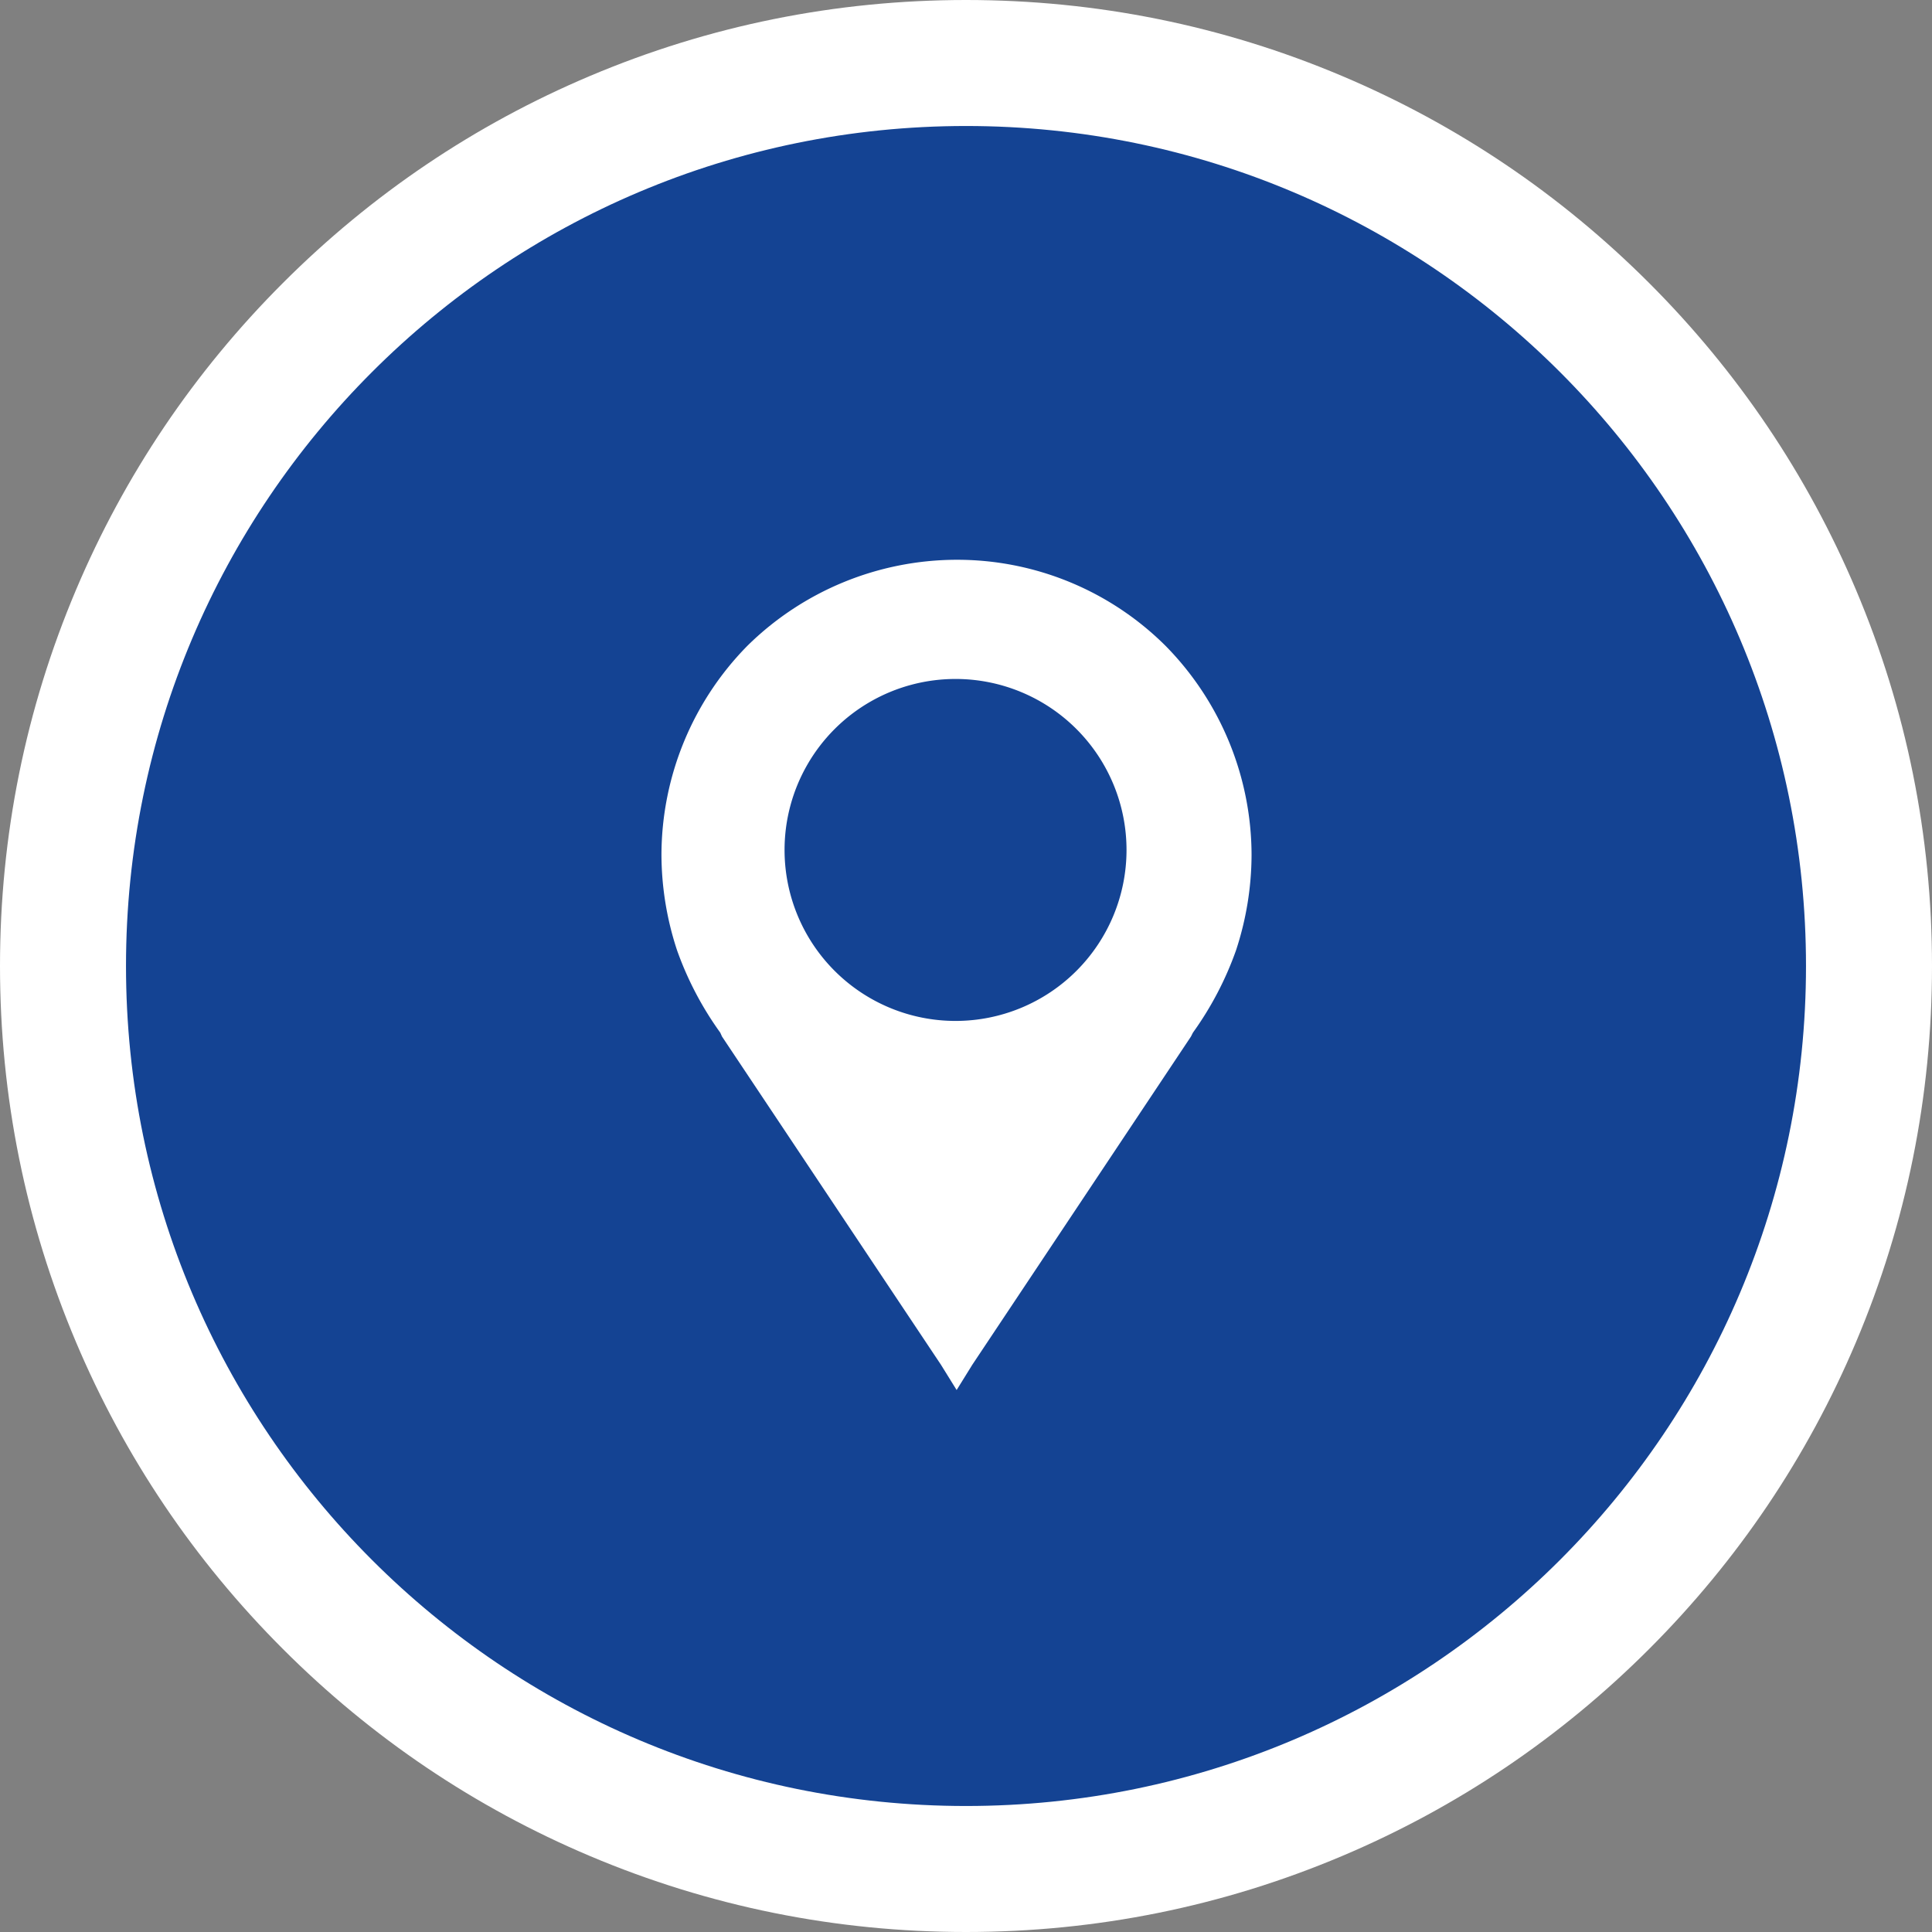
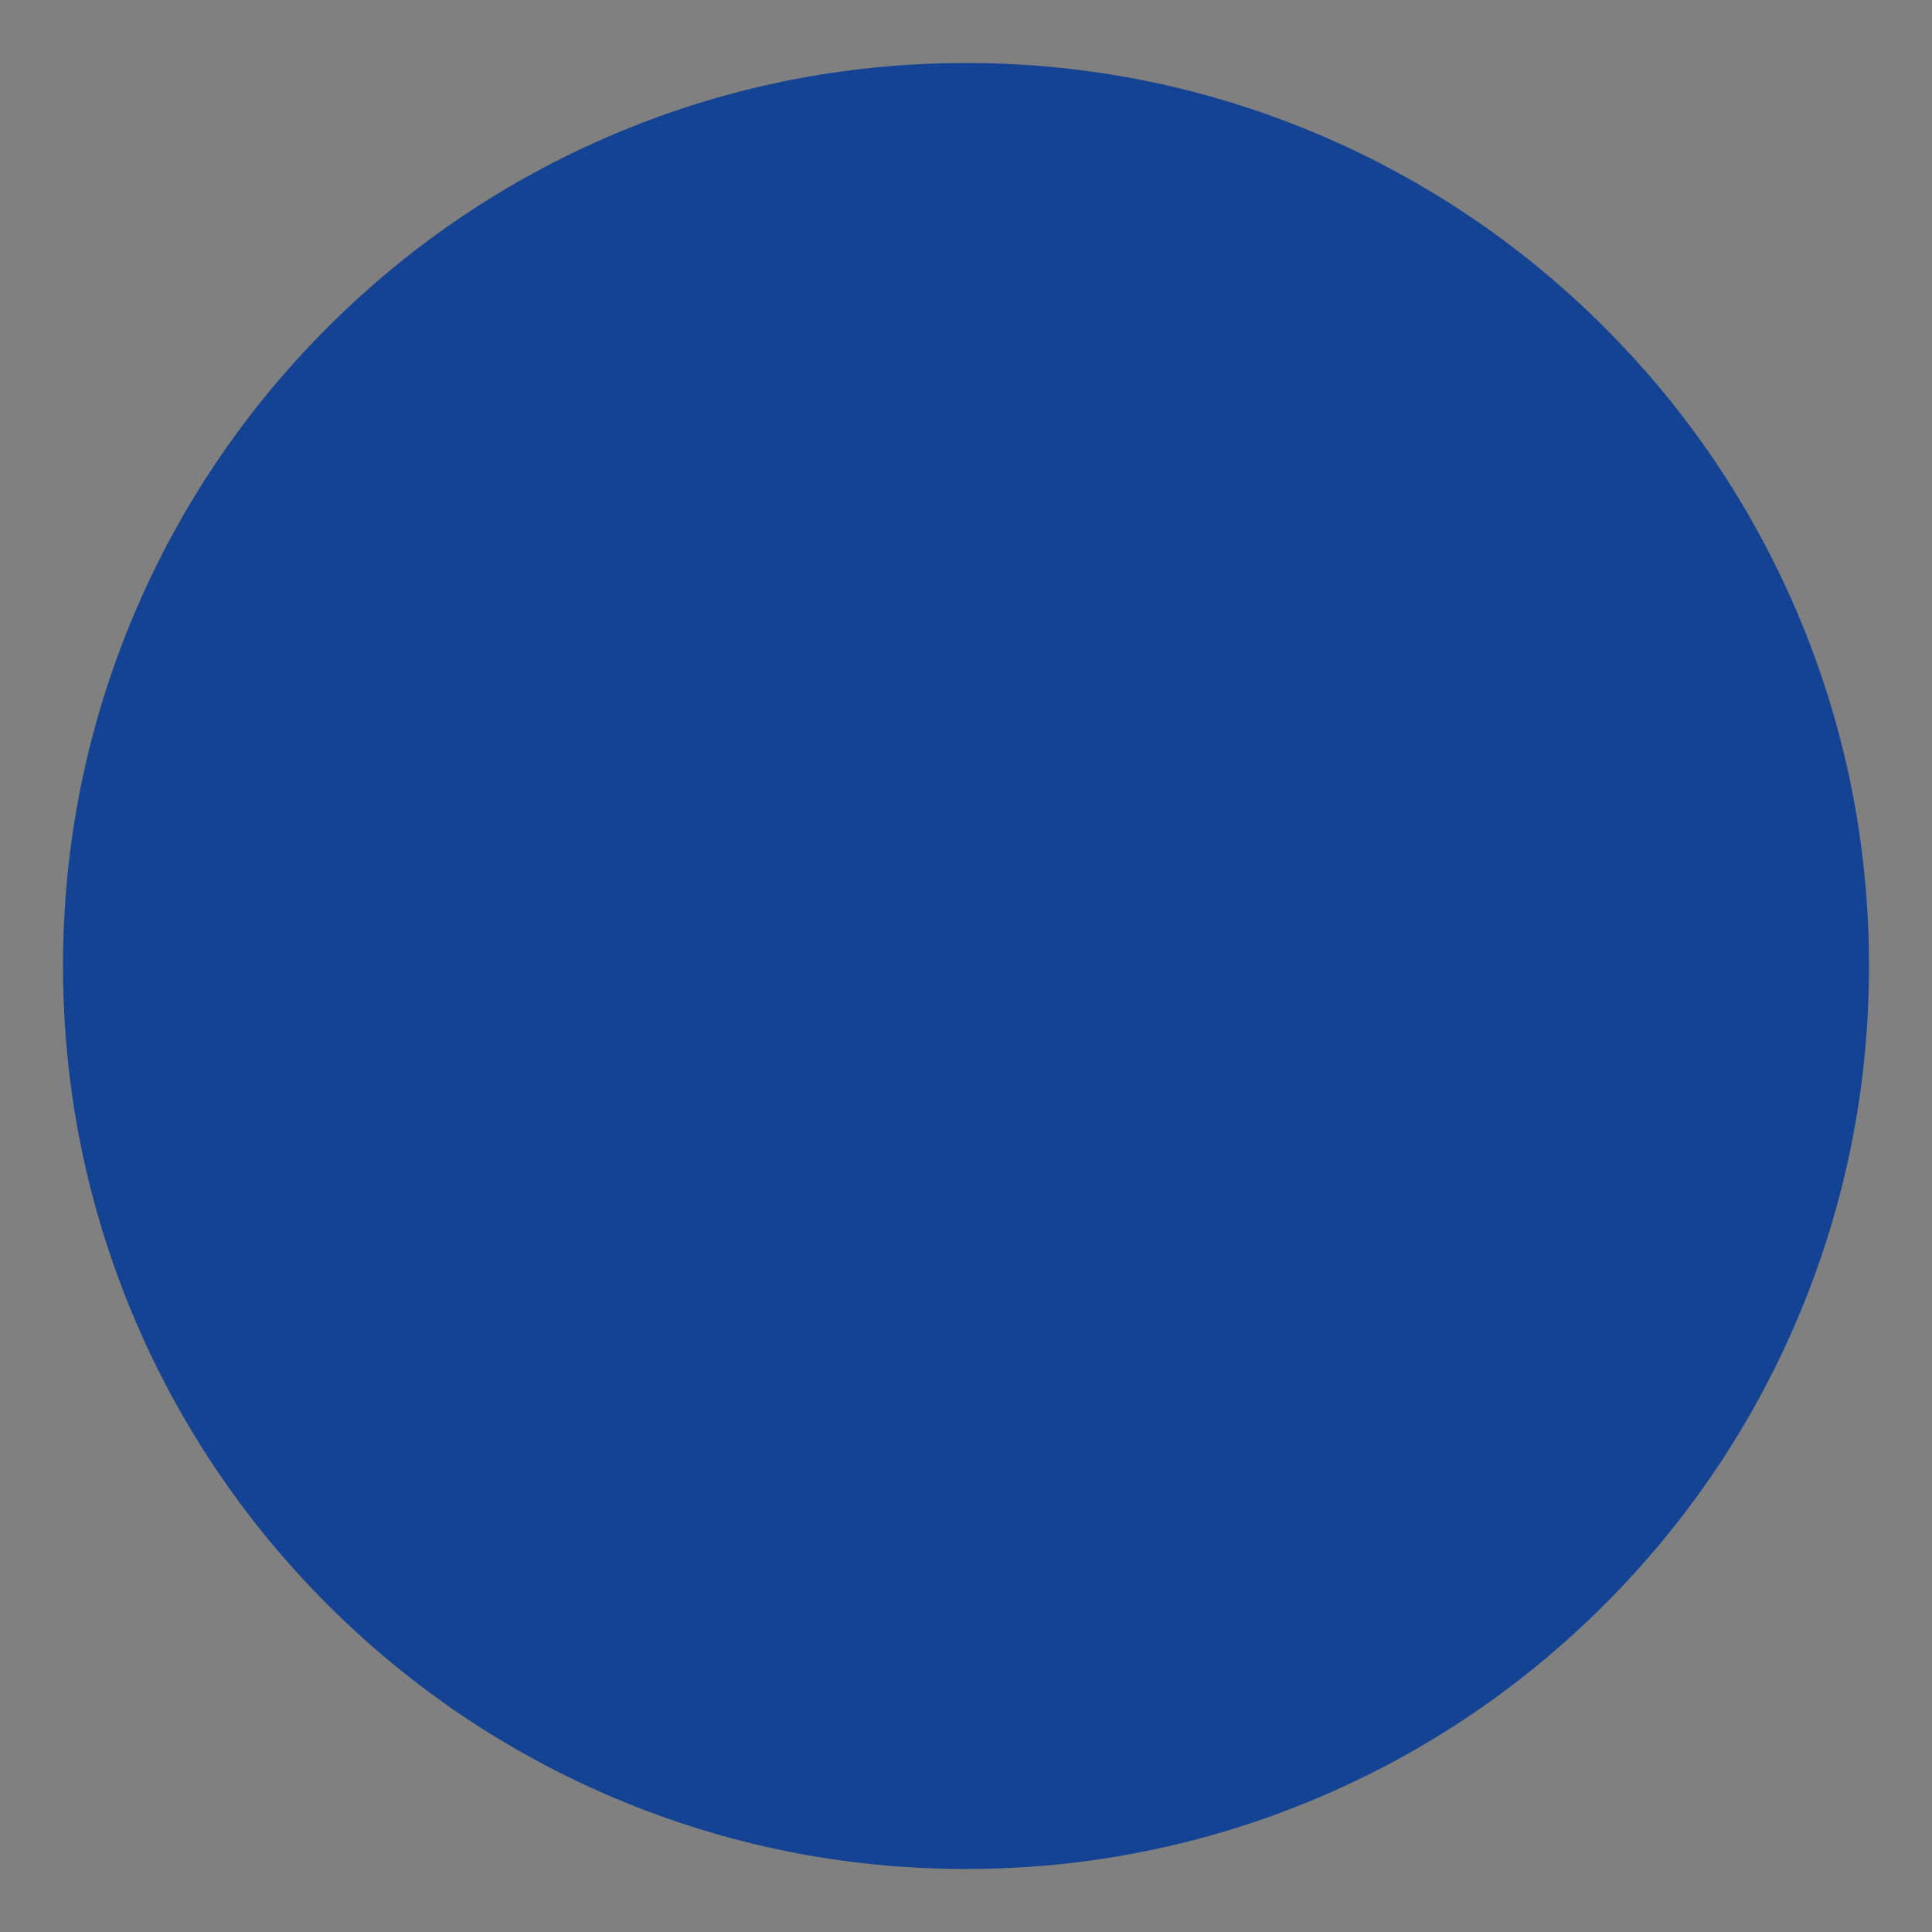
<svg xmlns="http://www.w3.org/2000/svg" width="46" height="46" viewBox="0 0 46 46">
  <rect x="0" y="0" width="46" height="46" fill="#808080" stroke="none" />
  <defs>
    <style>.a{fill:#144393;}.b,.d{fill:#fff;}.b{fill-rule:evenodd;}.c,.d{stroke:none;}</style>
  </defs>
  <g transform="translate(-1355 -51)">
    <g class="a" transform="translate(1358 54)">
      <path class="c" d="M 20 41.5 C 17.098 41.5 14.282 40.931 11.631 39.81 C 9.07 38.727 6.771 37.177 4.797 35.203 C 2.823 33.229 1.273 30.93 0.19 28.369 C -0.931 25.718 -1.5 22.902 -1.5 20 C -1.5 17.098 -0.931 14.282 0.19 11.631 C 1.273 9.07 2.823 6.771 4.797 4.797 C 6.771 2.823 9.07 1.273 11.631 0.19 C 14.282 -0.931 17.098 -1.5 20 -1.5 C 22.902 -1.5 25.718 -0.931 28.369 0.19 C 30.93 1.273 33.229 2.823 35.203 4.797 C 37.177 6.771 38.727 9.07 39.81 11.631 C 40.931 14.282 41.5 17.098 41.5 20 C 41.5 22.902 40.931 25.718 39.81 28.369 C 38.727 30.93 37.177 33.229 35.203 35.203 C 33.229 37.177 30.93 38.727 28.369 39.81 C 25.718 40.931 22.902 41.5 20 41.5 Z" />
-       <path class="d" d="M 20 0 C 8.954 0 0 8.954 0 20 C 0 31.046 8.954 40 20 40 C 31.046 40 40 31.046 40 20 C 40 8.954 31.046 0 20 0 M 20 -3 C 23.104 -3 26.116 -2.391 28.954 -1.191 C 31.693 -0.033 34.152 1.625 36.264 3.737 C 38.375 5.848 40.033 8.307 41.191 11.046 C 42.392 13.884 43 16.896 43 20 C 43 23.104 42.392 26.116 41.191 28.954 C 40.033 31.693 38.375 34.152 36.264 36.263 C 34.152 38.375 31.693 40.033 28.954 41.191 C 26.116 42.391 23.104 43 20 43 C 16.896 43 13.884 42.391 11.046 41.191 C 8.307 40.033 5.848 38.375 3.737 36.263 C 1.625 34.152 -0.033 31.693 -1.191 28.954 C -2.391 26.116 -3 23.104 -3 20 C -3 16.896 -2.391 13.884 -1.191 11.046 C -0.033 8.307 1.625 5.848 3.737 3.737 C 5.848 1.625 8.307 -0.033 11.046 -1.191 C 13.884 -2.391 16.896 -3 20 -3 Z" />
    </g>
    <g transform="translate(1370.749 64.328)">
-       <path class="b" d="M7.025,0A7.031,7.031,0,0,1,12,2.047h0A7.114,7.114,0,0,1,14.05,7.025a7.315,7.315,0,0,1-.372,2.28,7.836,7.836,0,0,1-1.024,1.954l-.047.093L7.4,19.168l-.372.6-.372-.6L1.442,11.352,1.4,11.259A7.836,7.836,0,0,1,.372,9.3,7.315,7.315,0,0,1,0,7.025,7.114,7.114,0,0,1,2.047,2.047h0A7.114,7.114,0,0,1,7.025,0Zm0,2.838A4.071,4.071,0,1,1,2.931,6.932,4.071,4.071,0,0,1,7.025,2.838Z" />
-     </g>
+       </g>
  </g>
</svg>